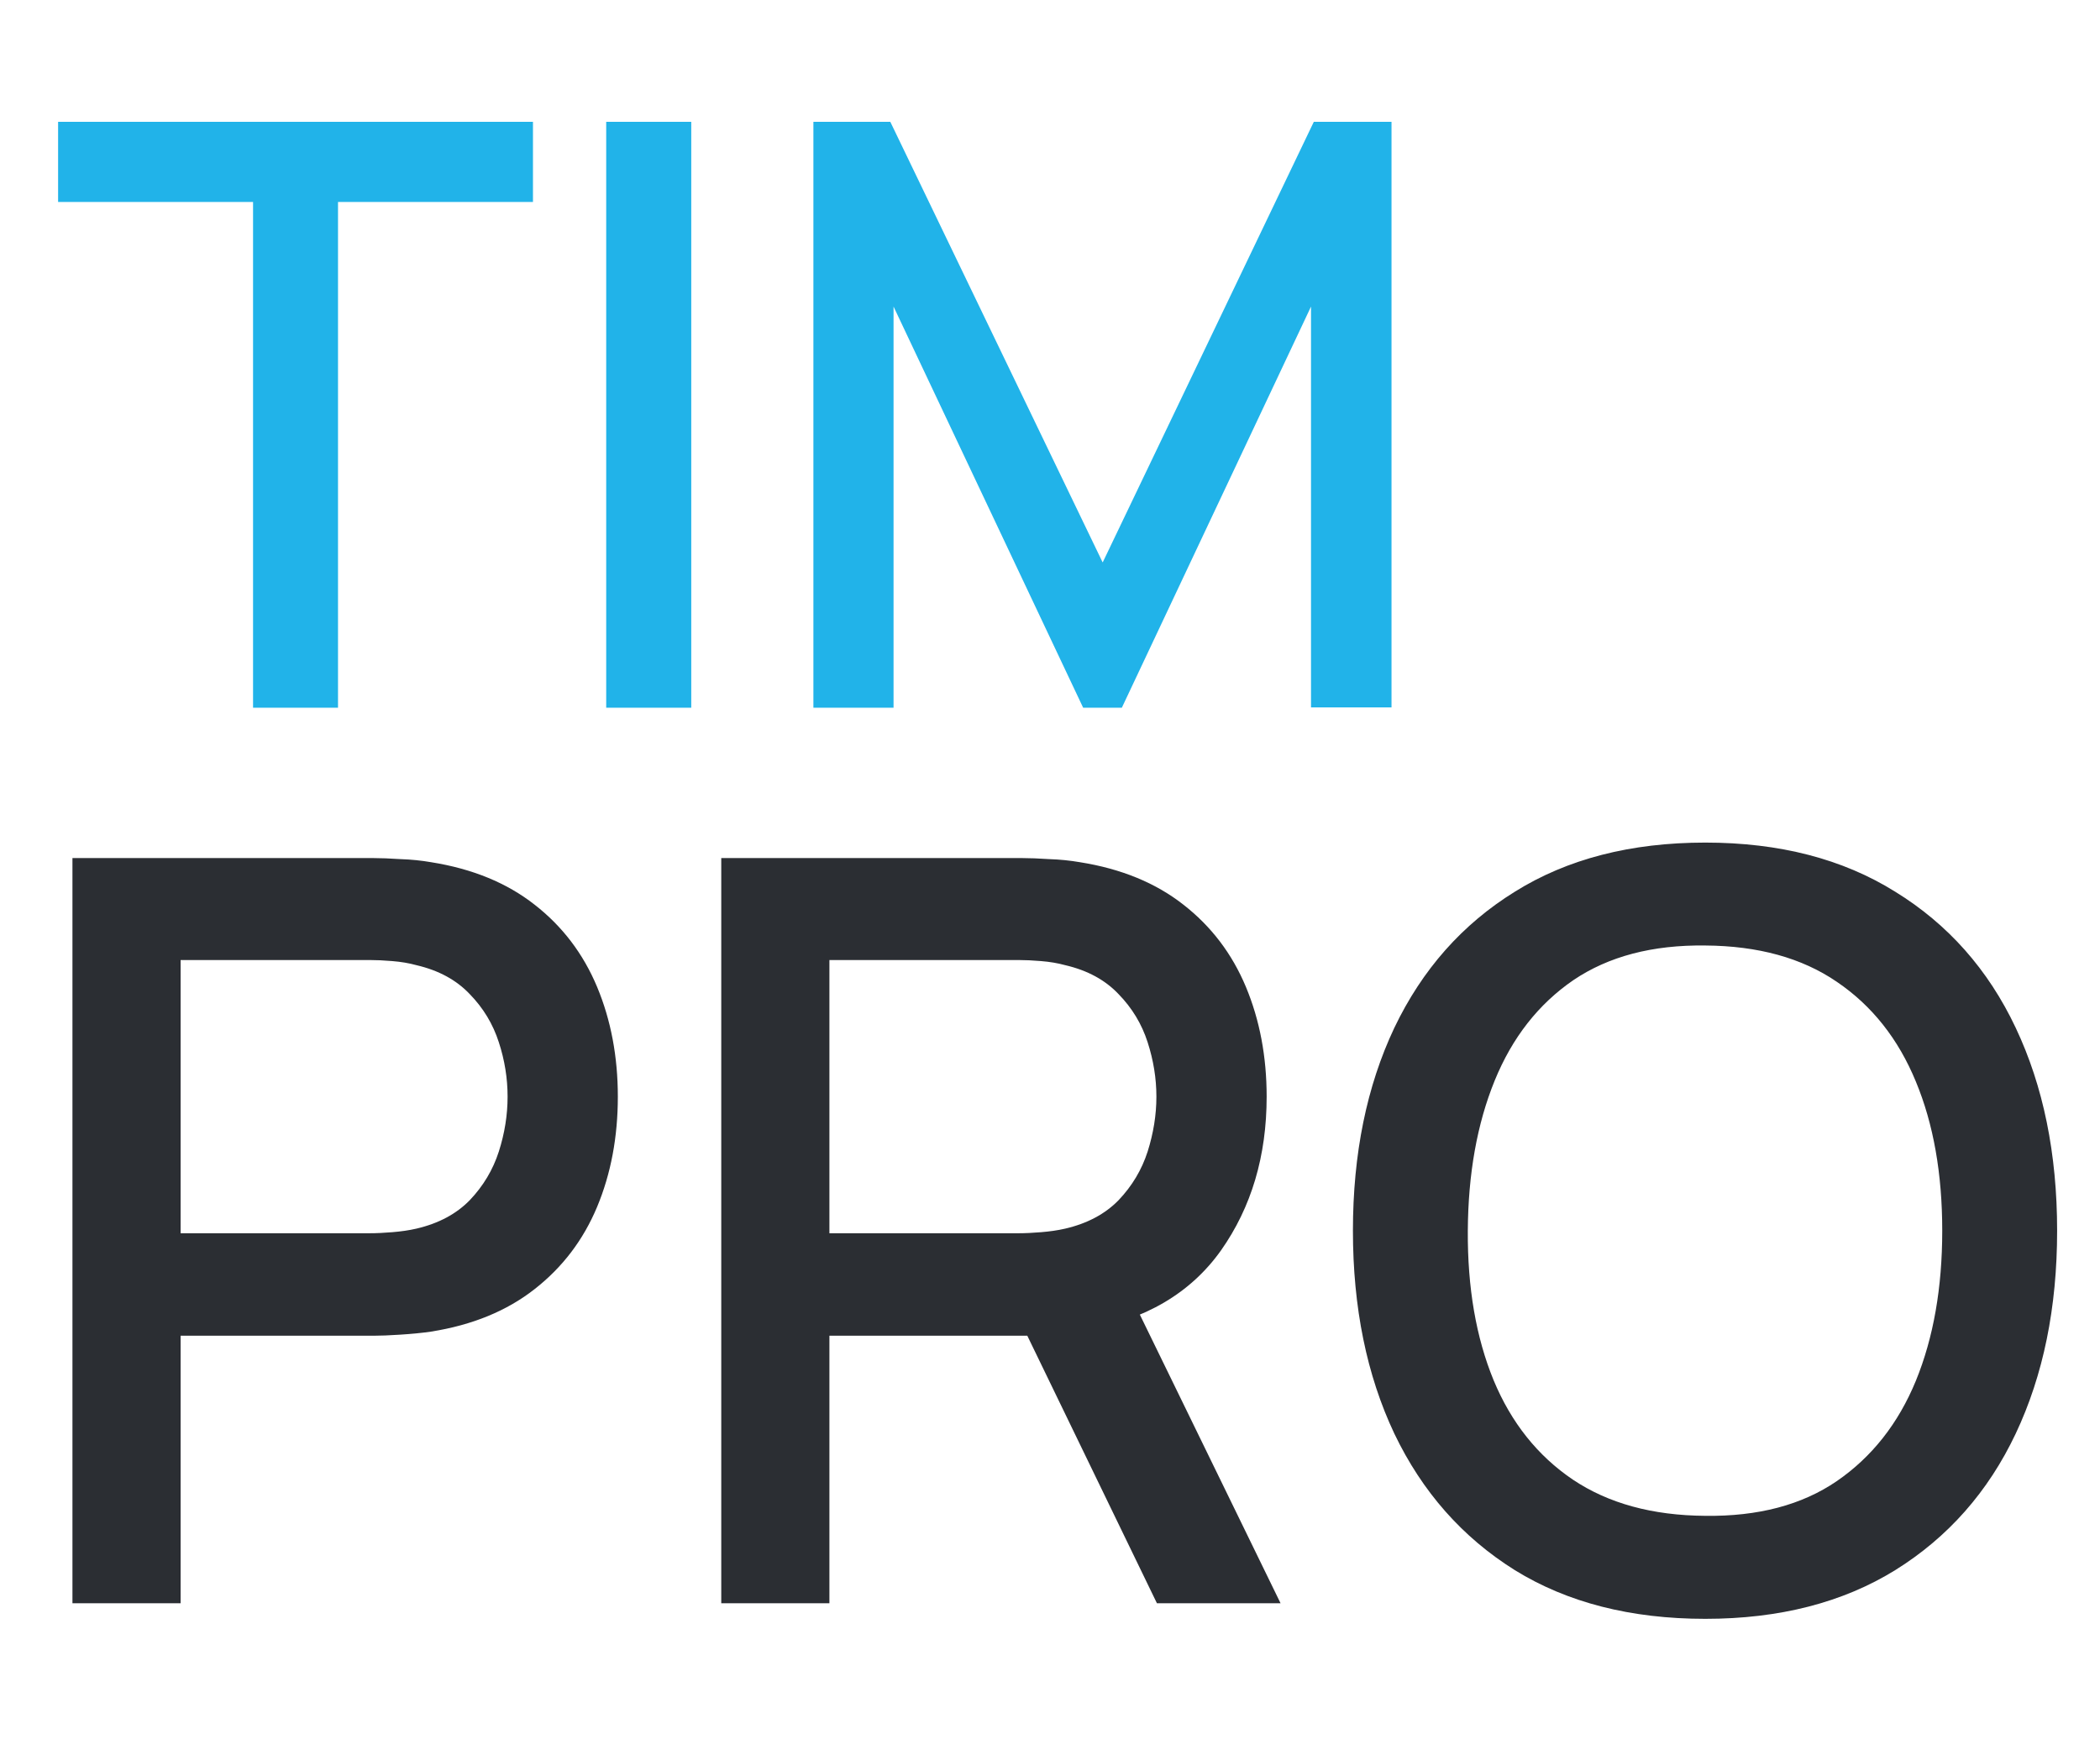
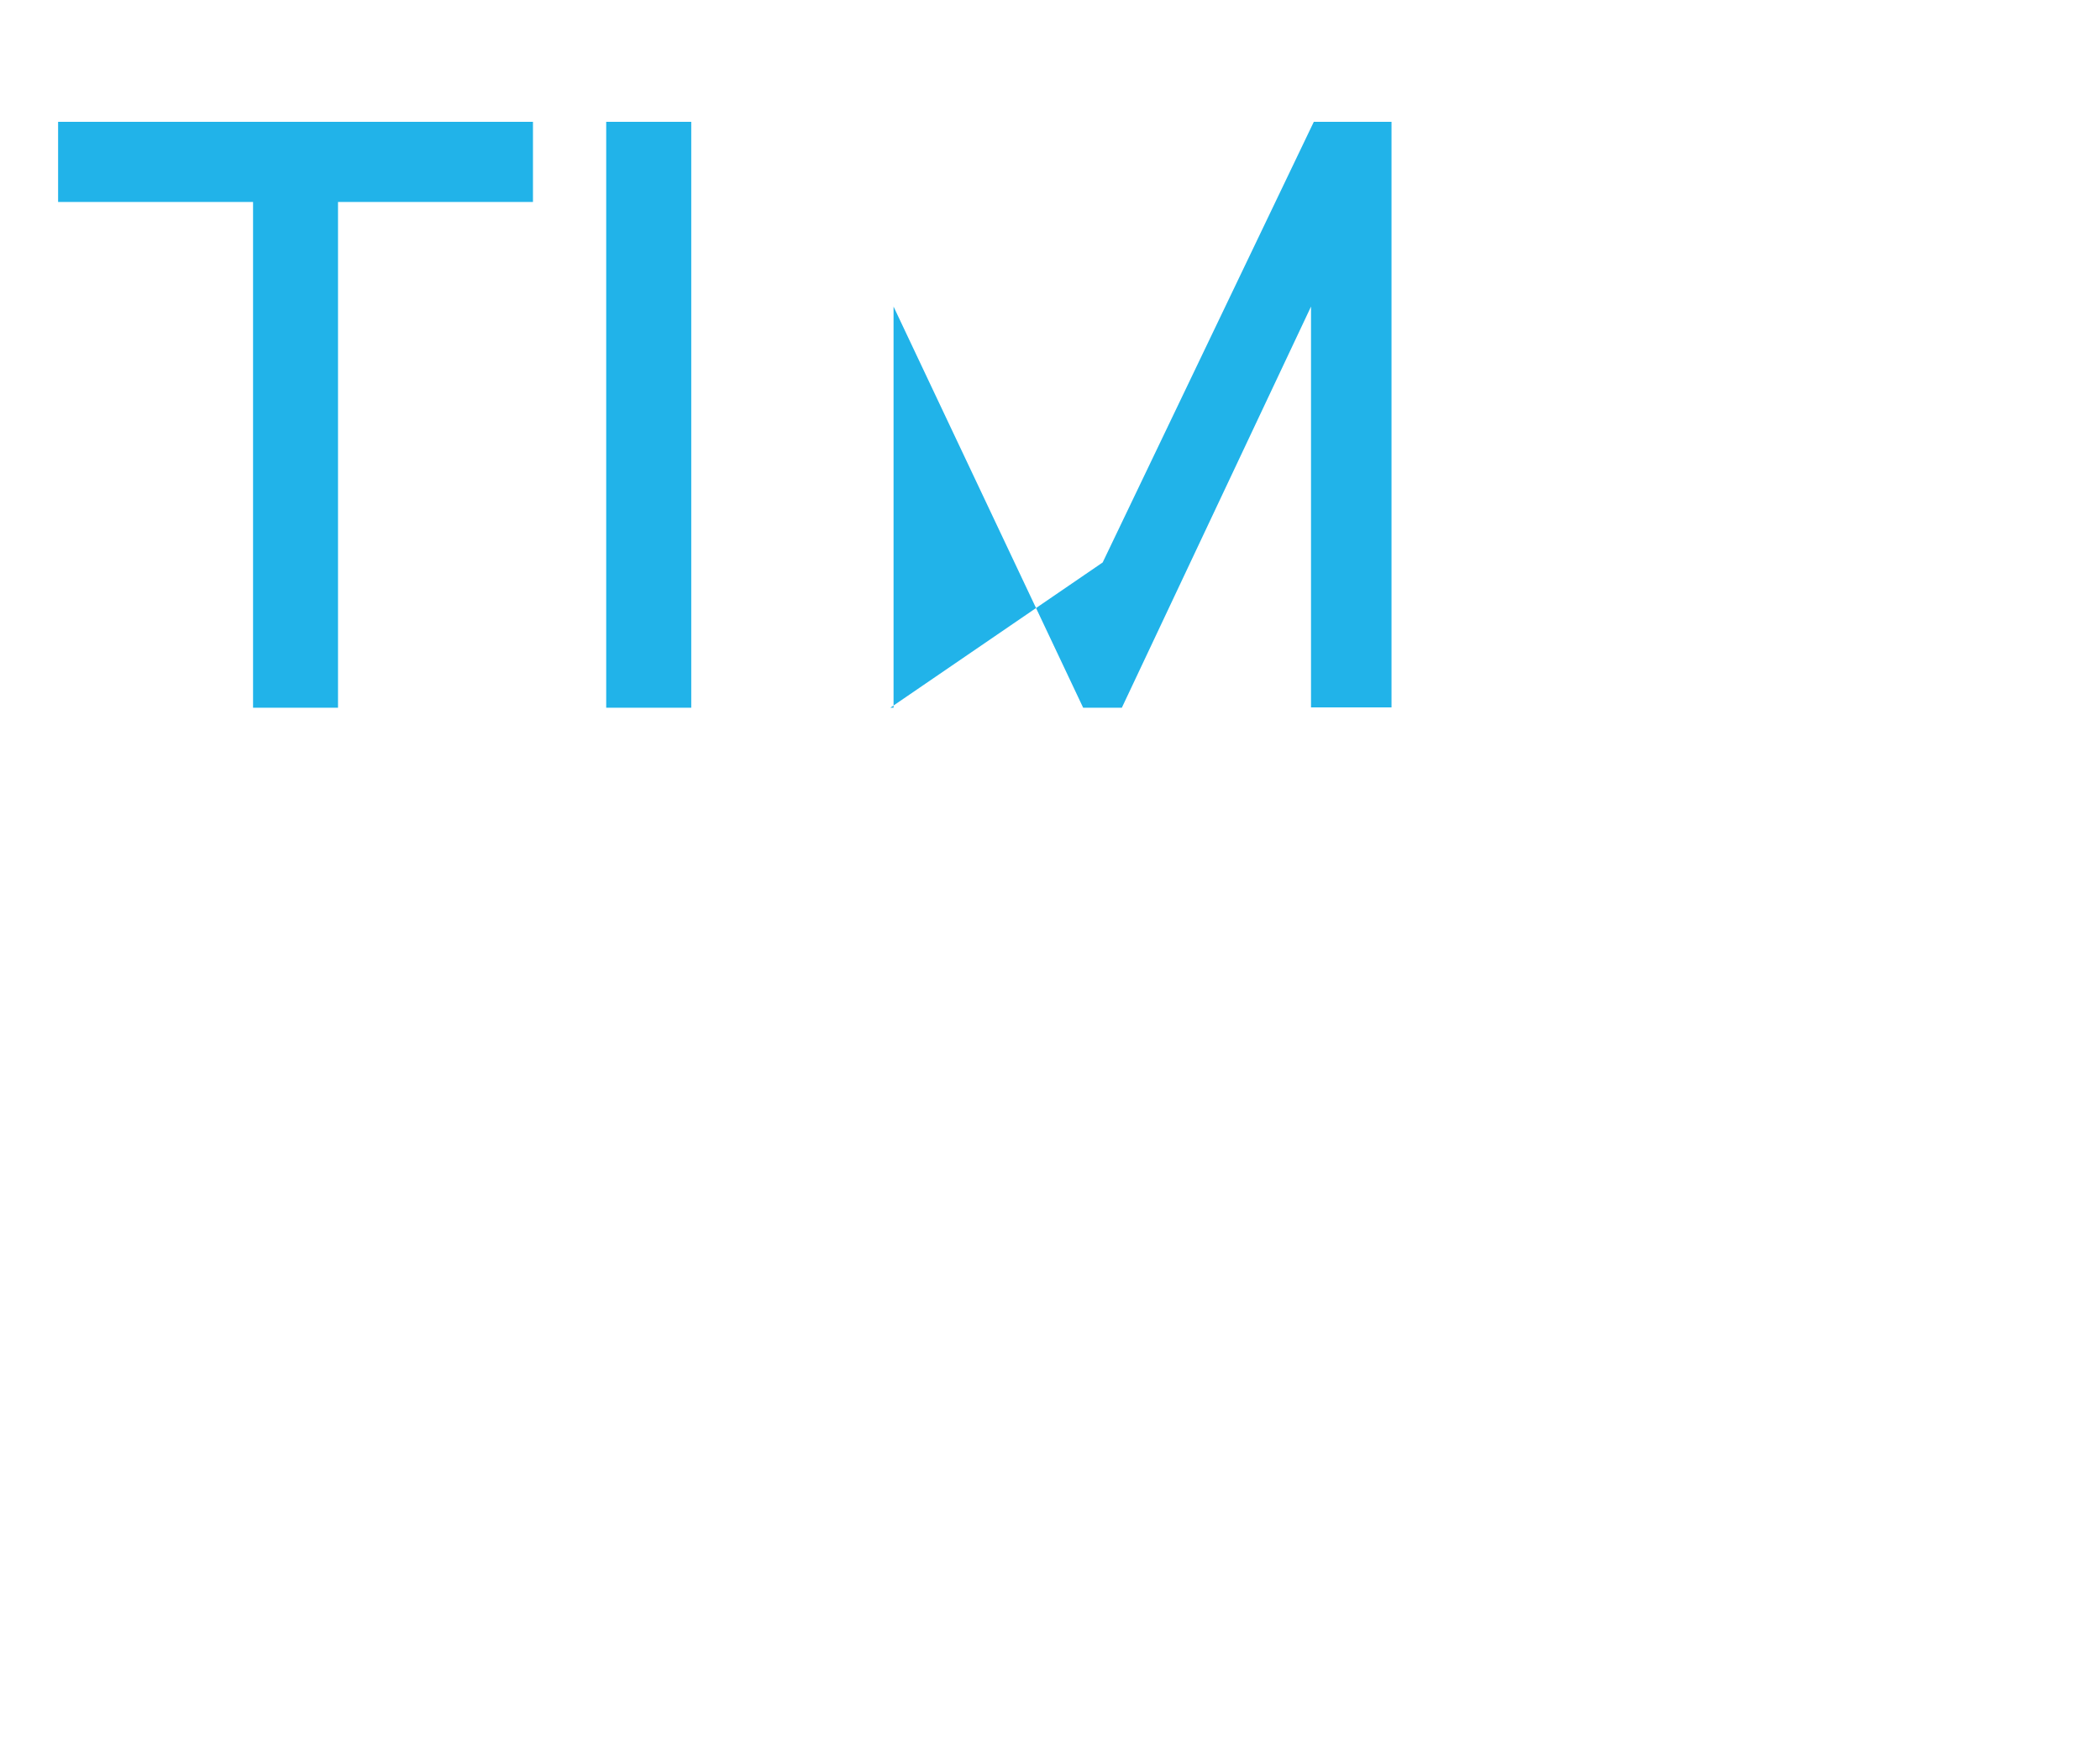
<svg xmlns="http://www.w3.org/2000/svg" width="24" height="20" viewBox="0 0 24 20" fill="none">
-   <path d="M2.892 8.087V2.308H0.664V1.392H6.091V2.308H3.863V8.087H2.892ZM6.928 8.087V1.392H7.9V8.087H6.928ZM9.296 8.087V1.392H10.175L12.602 6.427L15.015 1.392H15.903V8.083H14.983V3.503L12.821 8.087H12.379L10.212 3.503V8.087H9.296Z" fill="#21B3E9" />
-   <path d="M0.828 18.32V9.805H4.27C4.352 9.805 4.455 9.809 4.577 9.817C4.699 9.821 4.816 9.833 4.926 9.852C5.399 9.927 5.793 10.089 6.109 10.337C6.428 10.585 6.666 10.899 6.824 11.277C6.982 11.656 7.061 12.074 7.061 12.531C7.061 12.992 6.982 13.412 6.824 13.791C6.666 14.169 6.428 14.482 6.109 14.731C5.793 14.979 5.399 15.141 4.926 15.216C4.816 15.232 4.697 15.243 4.571 15.251C4.449 15.259 4.348 15.263 4.27 15.263H2.064V18.32H0.828ZM2.064 14.092H4.222C4.301 14.092 4.388 14.088 4.482 14.08C4.581 14.072 4.674 14.059 4.76 14.039C5.013 13.98 5.216 13.871 5.369 13.714C5.523 13.552 5.634 13.367 5.701 13.158C5.768 12.949 5.801 12.74 5.801 12.531C5.801 12.322 5.768 12.115 5.701 11.91C5.634 11.701 5.523 11.518 5.369 11.36C5.216 11.198 5.013 11.088 4.76 11.029C4.674 11.005 4.581 10.99 4.482 10.982C4.388 10.974 4.301 10.97 4.222 10.97H2.064V14.092ZM8.243 18.32V9.805H11.684C11.767 9.805 11.87 9.809 11.992 9.817C12.114 9.821 12.23 9.833 12.341 9.852C12.814 9.927 13.208 10.089 13.524 10.337C13.843 10.585 14.081 10.899 14.239 11.277C14.397 11.656 14.476 12.074 14.476 12.531C14.476 13.209 14.302 13.794 13.955 14.287C13.608 14.776 13.088 15.082 12.394 15.204L11.891 15.263H9.479V18.32H8.243ZM13.222 18.32L11.543 14.855L12.79 14.536L14.635 18.32H13.222ZM9.479 14.092H11.637C11.716 14.092 11.803 14.088 11.897 14.08C11.996 14.072 12.088 14.059 12.175 14.039C12.428 13.98 12.631 13.871 12.784 13.714C12.938 13.552 13.049 13.367 13.116 13.158C13.182 12.949 13.216 12.74 13.216 12.531C13.216 12.322 13.182 12.115 13.116 11.91C13.049 11.701 12.938 11.518 12.784 11.36C12.631 11.198 12.428 11.088 12.175 11.029C12.088 11.005 11.996 10.99 11.897 10.982C11.803 10.974 11.716 10.97 11.637 10.97H9.479V14.092ZM19.489 18.498C18.637 18.498 17.912 18.312 17.313 17.942C16.713 17.567 16.254 17.047 15.935 16.381C15.62 15.714 15.462 14.942 15.462 14.063C15.462 13.184 15.62 12.411 15.935 11.745C16.254 11.078 16.713 10.56 17.313 10.189C17.912 9.815 18.637 9.628 19.489 9.628C20.337 9.628 21.06 9.815 21.659 10.189C22.262 10.56 22.722 11.078 23.037 11.745C23.352 12.411 23.51 13.184 23.51 14.063C23.51 14.942 23.352 15.714 23.037 16.381C22.722 17.047 22.262 17.567 21.659 17.942C21.06 18.312 20.337 18.498 19.489 18.498ZM19.489 17.321C20.092 17.329 20.593 17.197 20.991 16.925C21.393 16.649 21.695 16.266 21.896 15.777C22.097 15.285 22.197 14.713 22.197 14.063C22.197 13.412 22.097 12.844 21.896 12.36C21.695 11.871 21.393 11.49 20.991 11.218C20.593 10.946 20.092 10.808 19.489 10.804C18.886 10.796 18.383 10.928 17.981 11.2C17.583 11.473 17.283 11.855 17.082 12.348C16.881 12.841 16.779 13.412 16.775 14.063C16.771 14.713 16.869 15.283 17.07 15.772C17.271 16.256 17.573 16.635 17.975 16.907C18.381 17.179 18.886 17.317 19.489 17.321Z" fill="#2B2E33" />
+   <path d="M2.892 8.087V2.308H0.664V1.392H6.091V2.308H3.863V8.087H2.892ZM6.928 8.087V1.392H7.9V8.087H6.928ZM9.296 8.087H10.175L12.602 6.427L15.015 1.392H15.903V8.083H14.983V3.503L12.821 8.087H12.379L10.212 3.503V8.087H9.296Z" fill="#21B3E9" />
</svg>